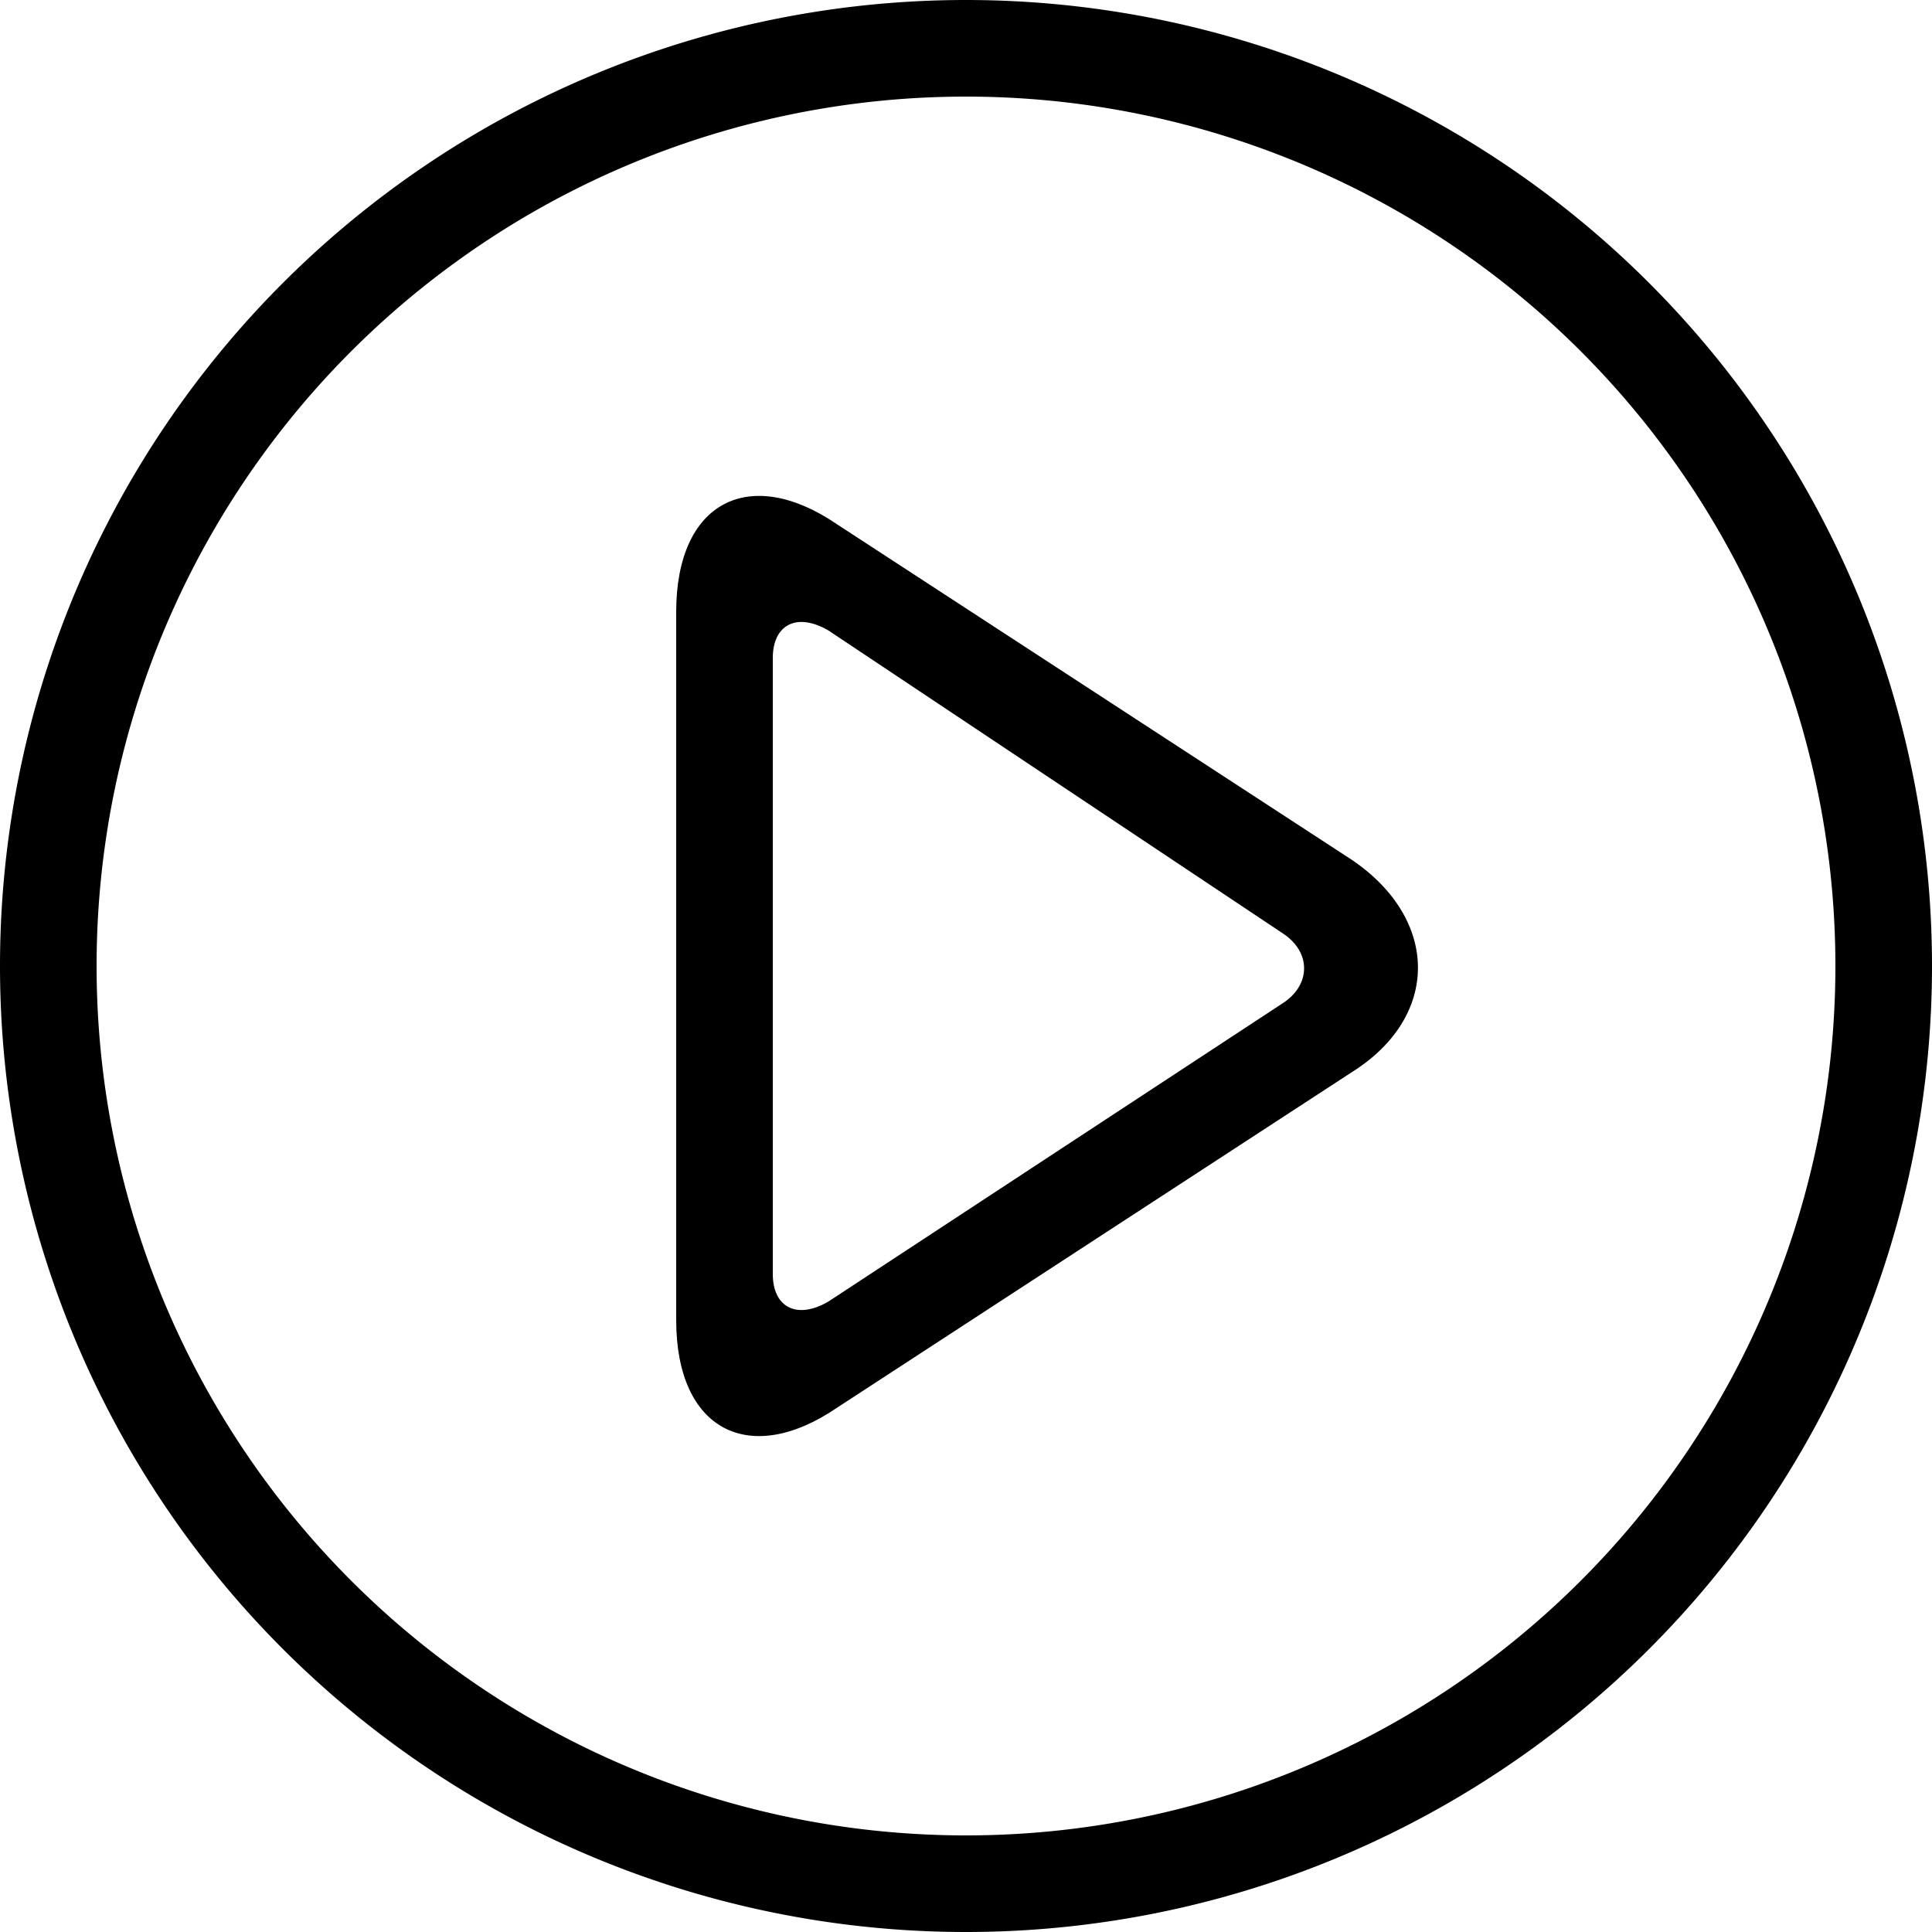
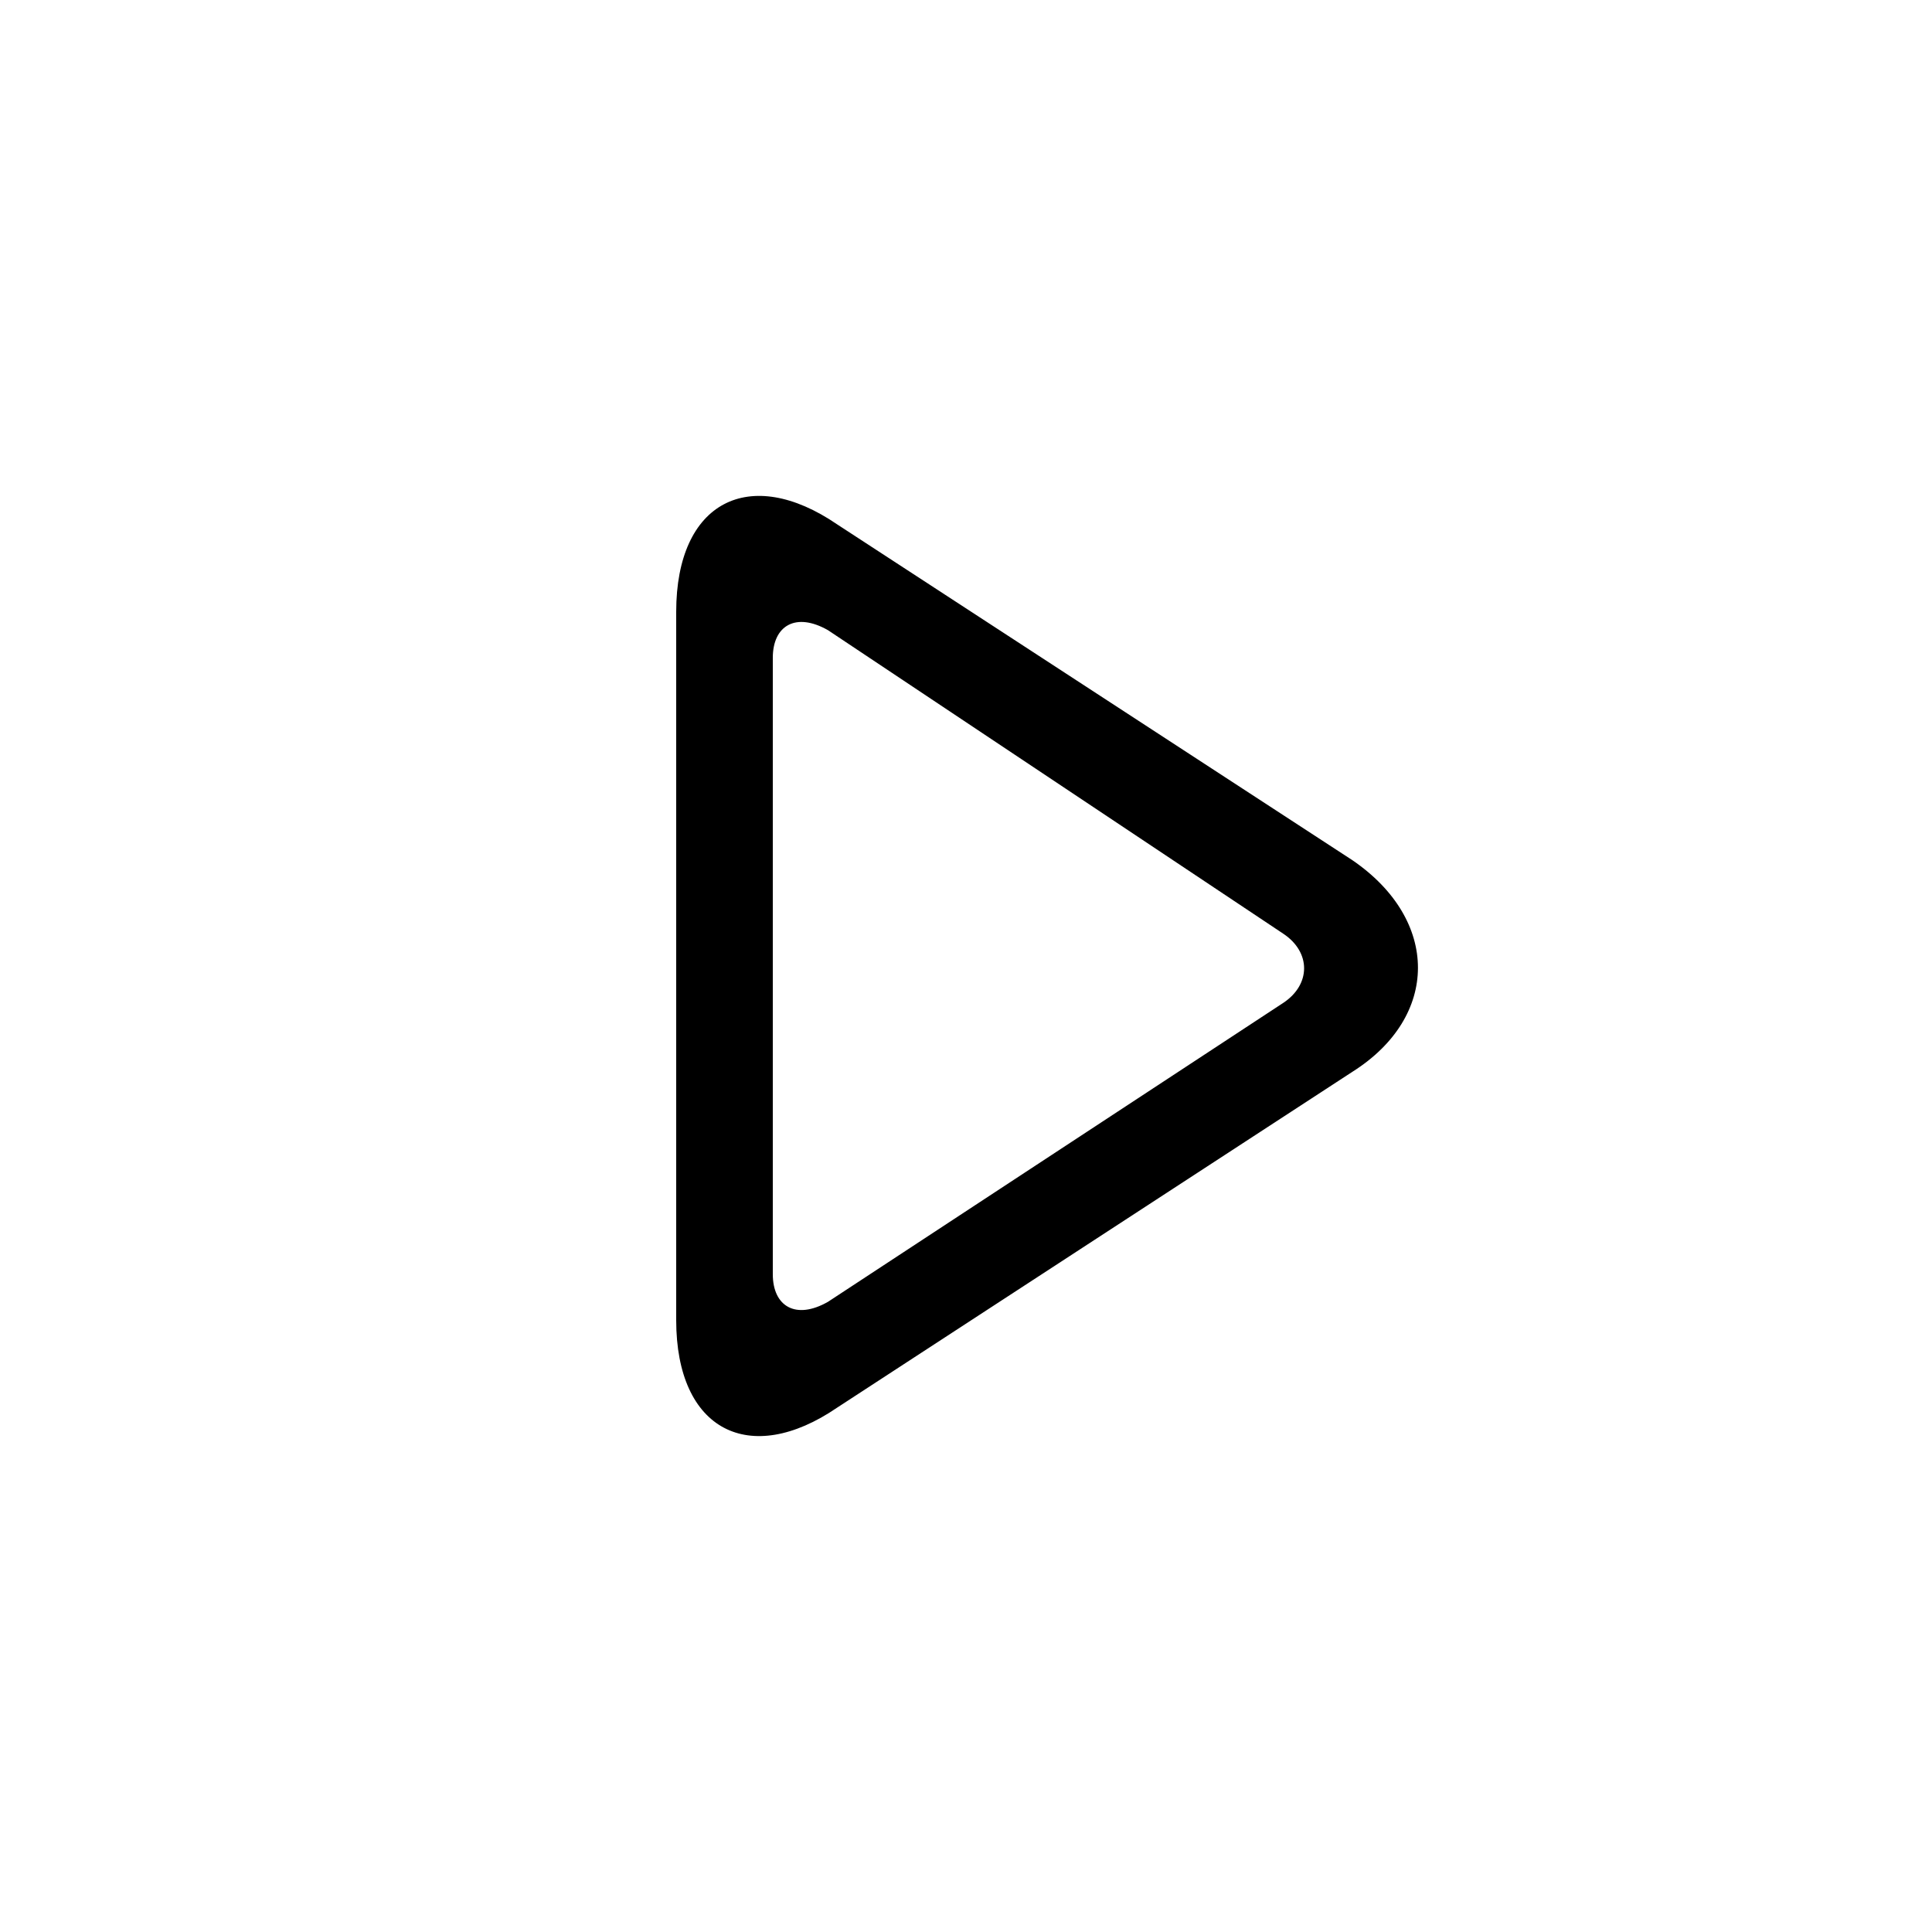
<svg xmlns="http://www.w3.org/2000/svg" version="1" viewBox="0 0 420 420">
-   <path d="M210 21a189 189 0 110 378 189 189 0 010-378m0-21a210 210 0 100 420 210 210 0 000-420z" />
  <path d="M294 187l-112-73c-19-13-35-5-35 19v154c0 24 16 32 35 19l112-73c19-12 19-33 0-46zm-15 31l-99 65c-7 4-12 1-12-6V143c0-7 5-10 12-6l99 66c6 4 6 11 0 15z" />
</svg>